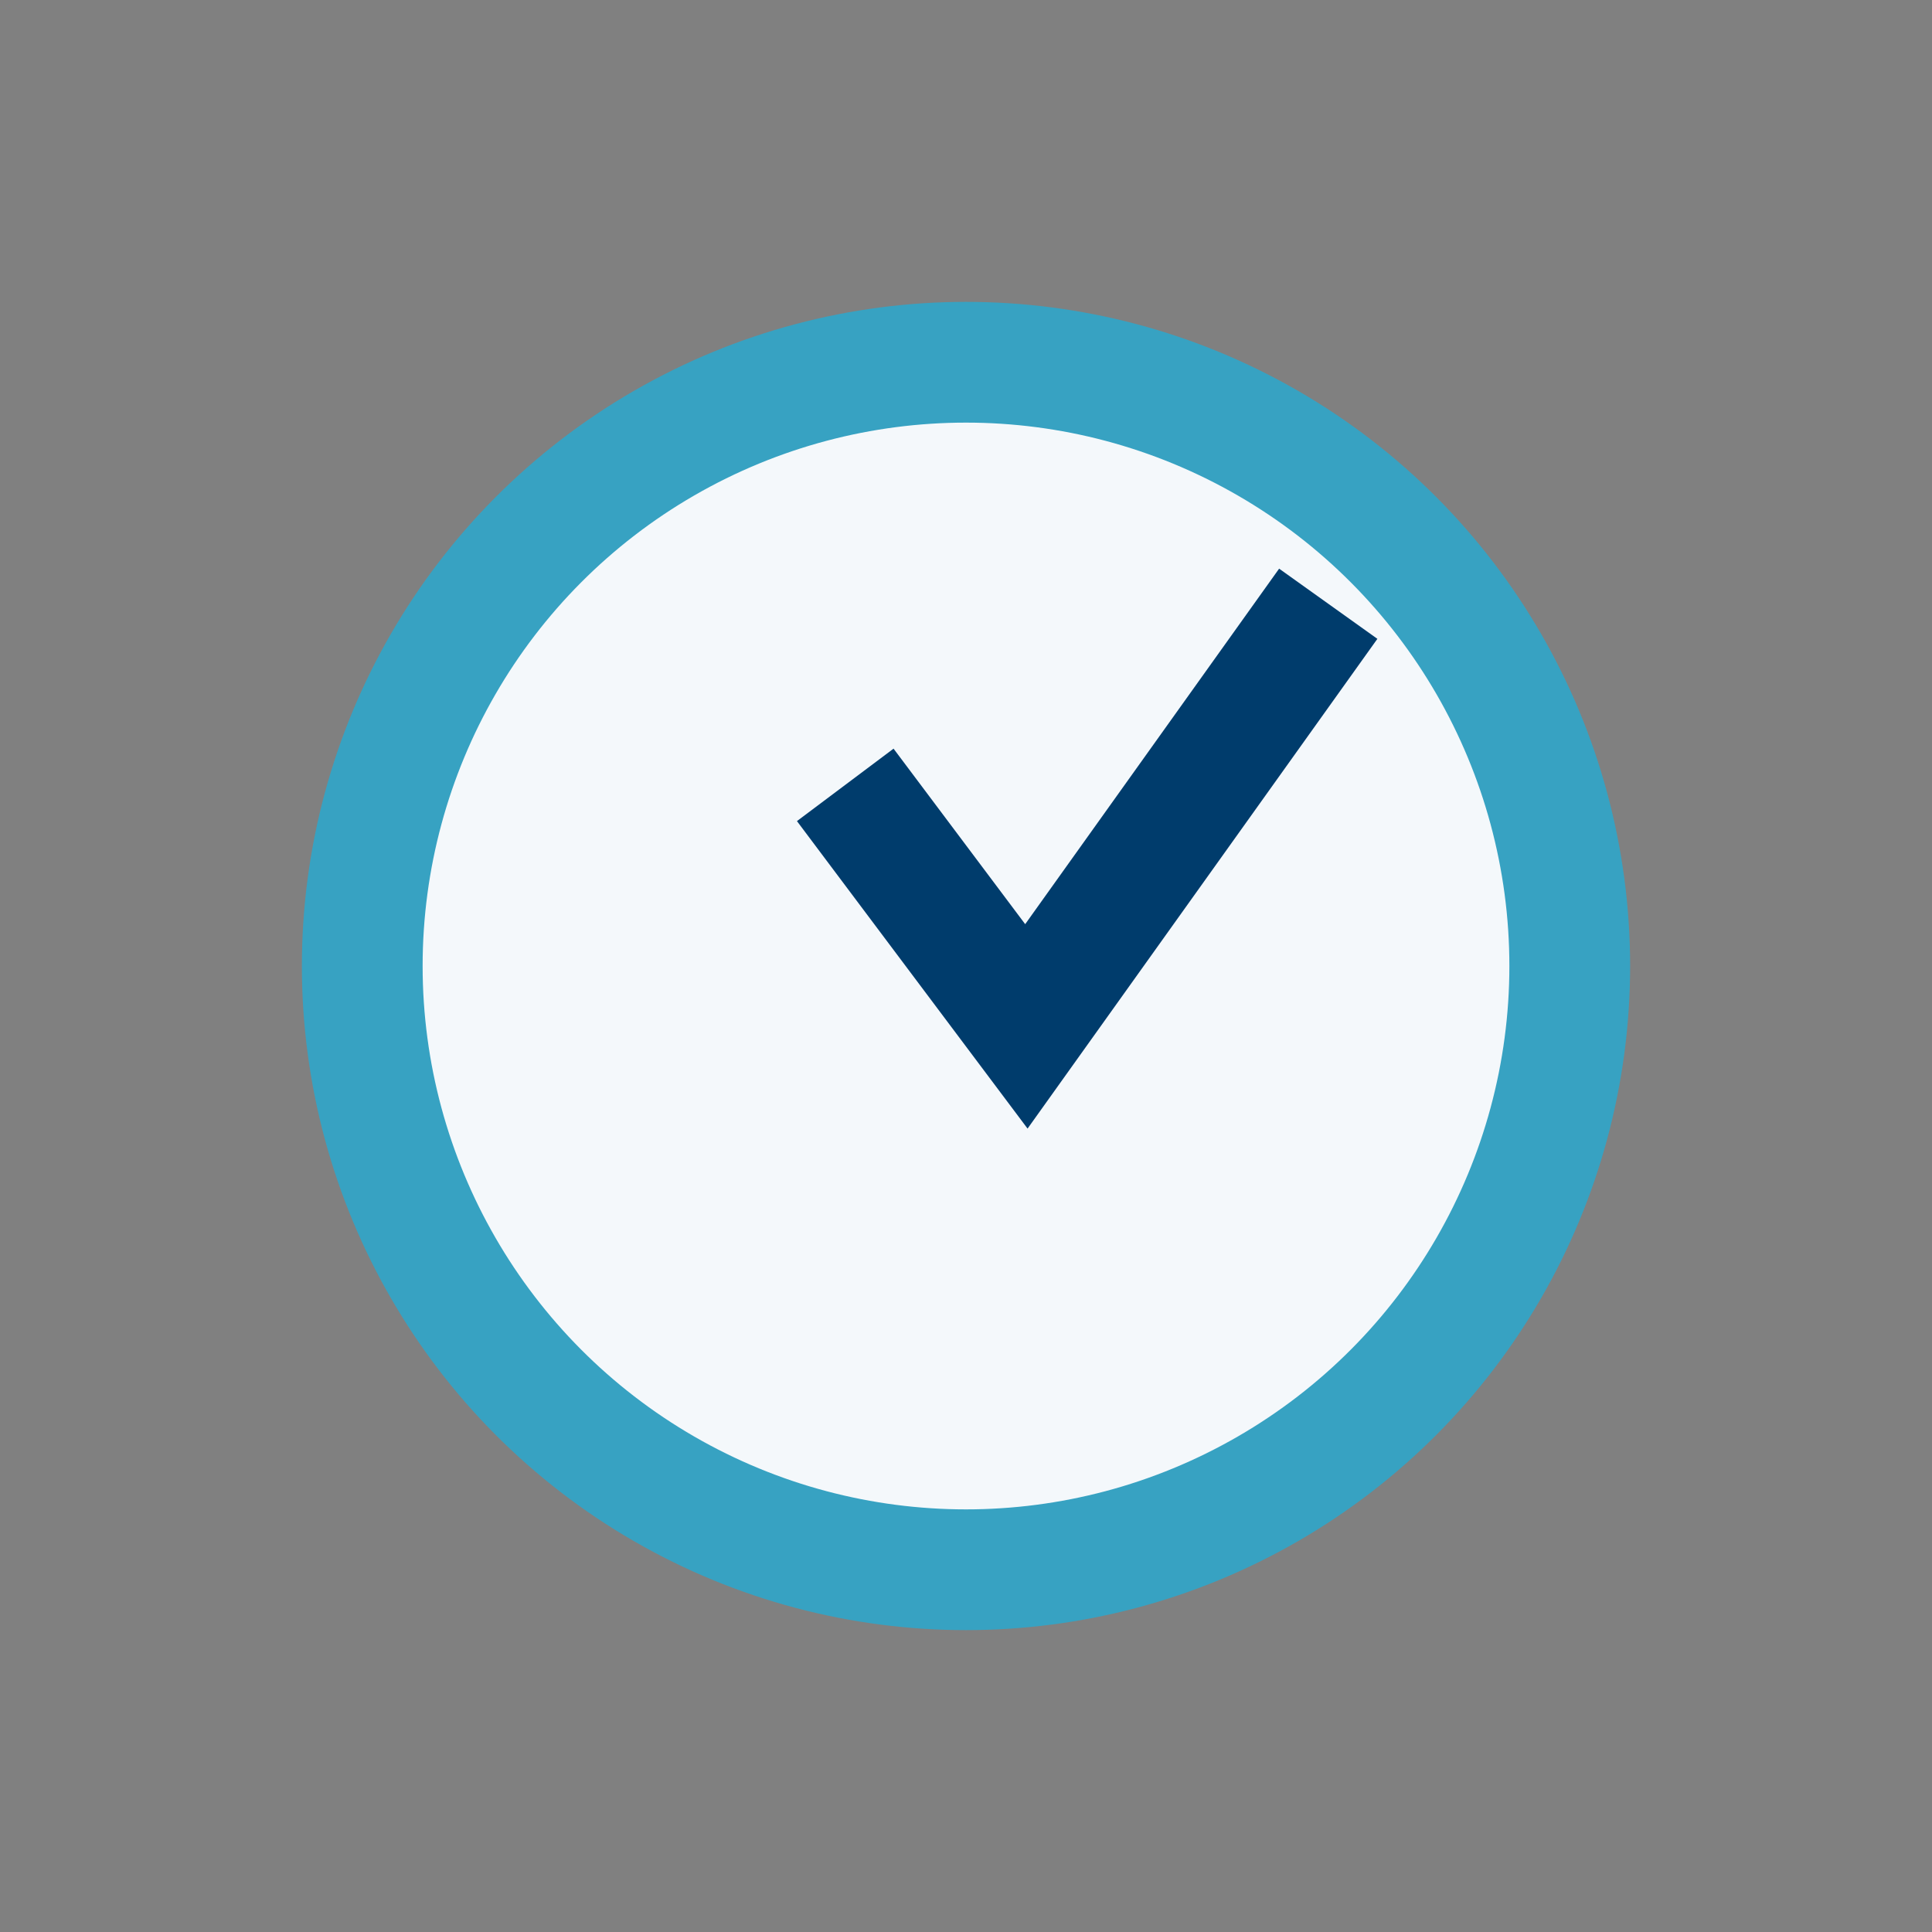
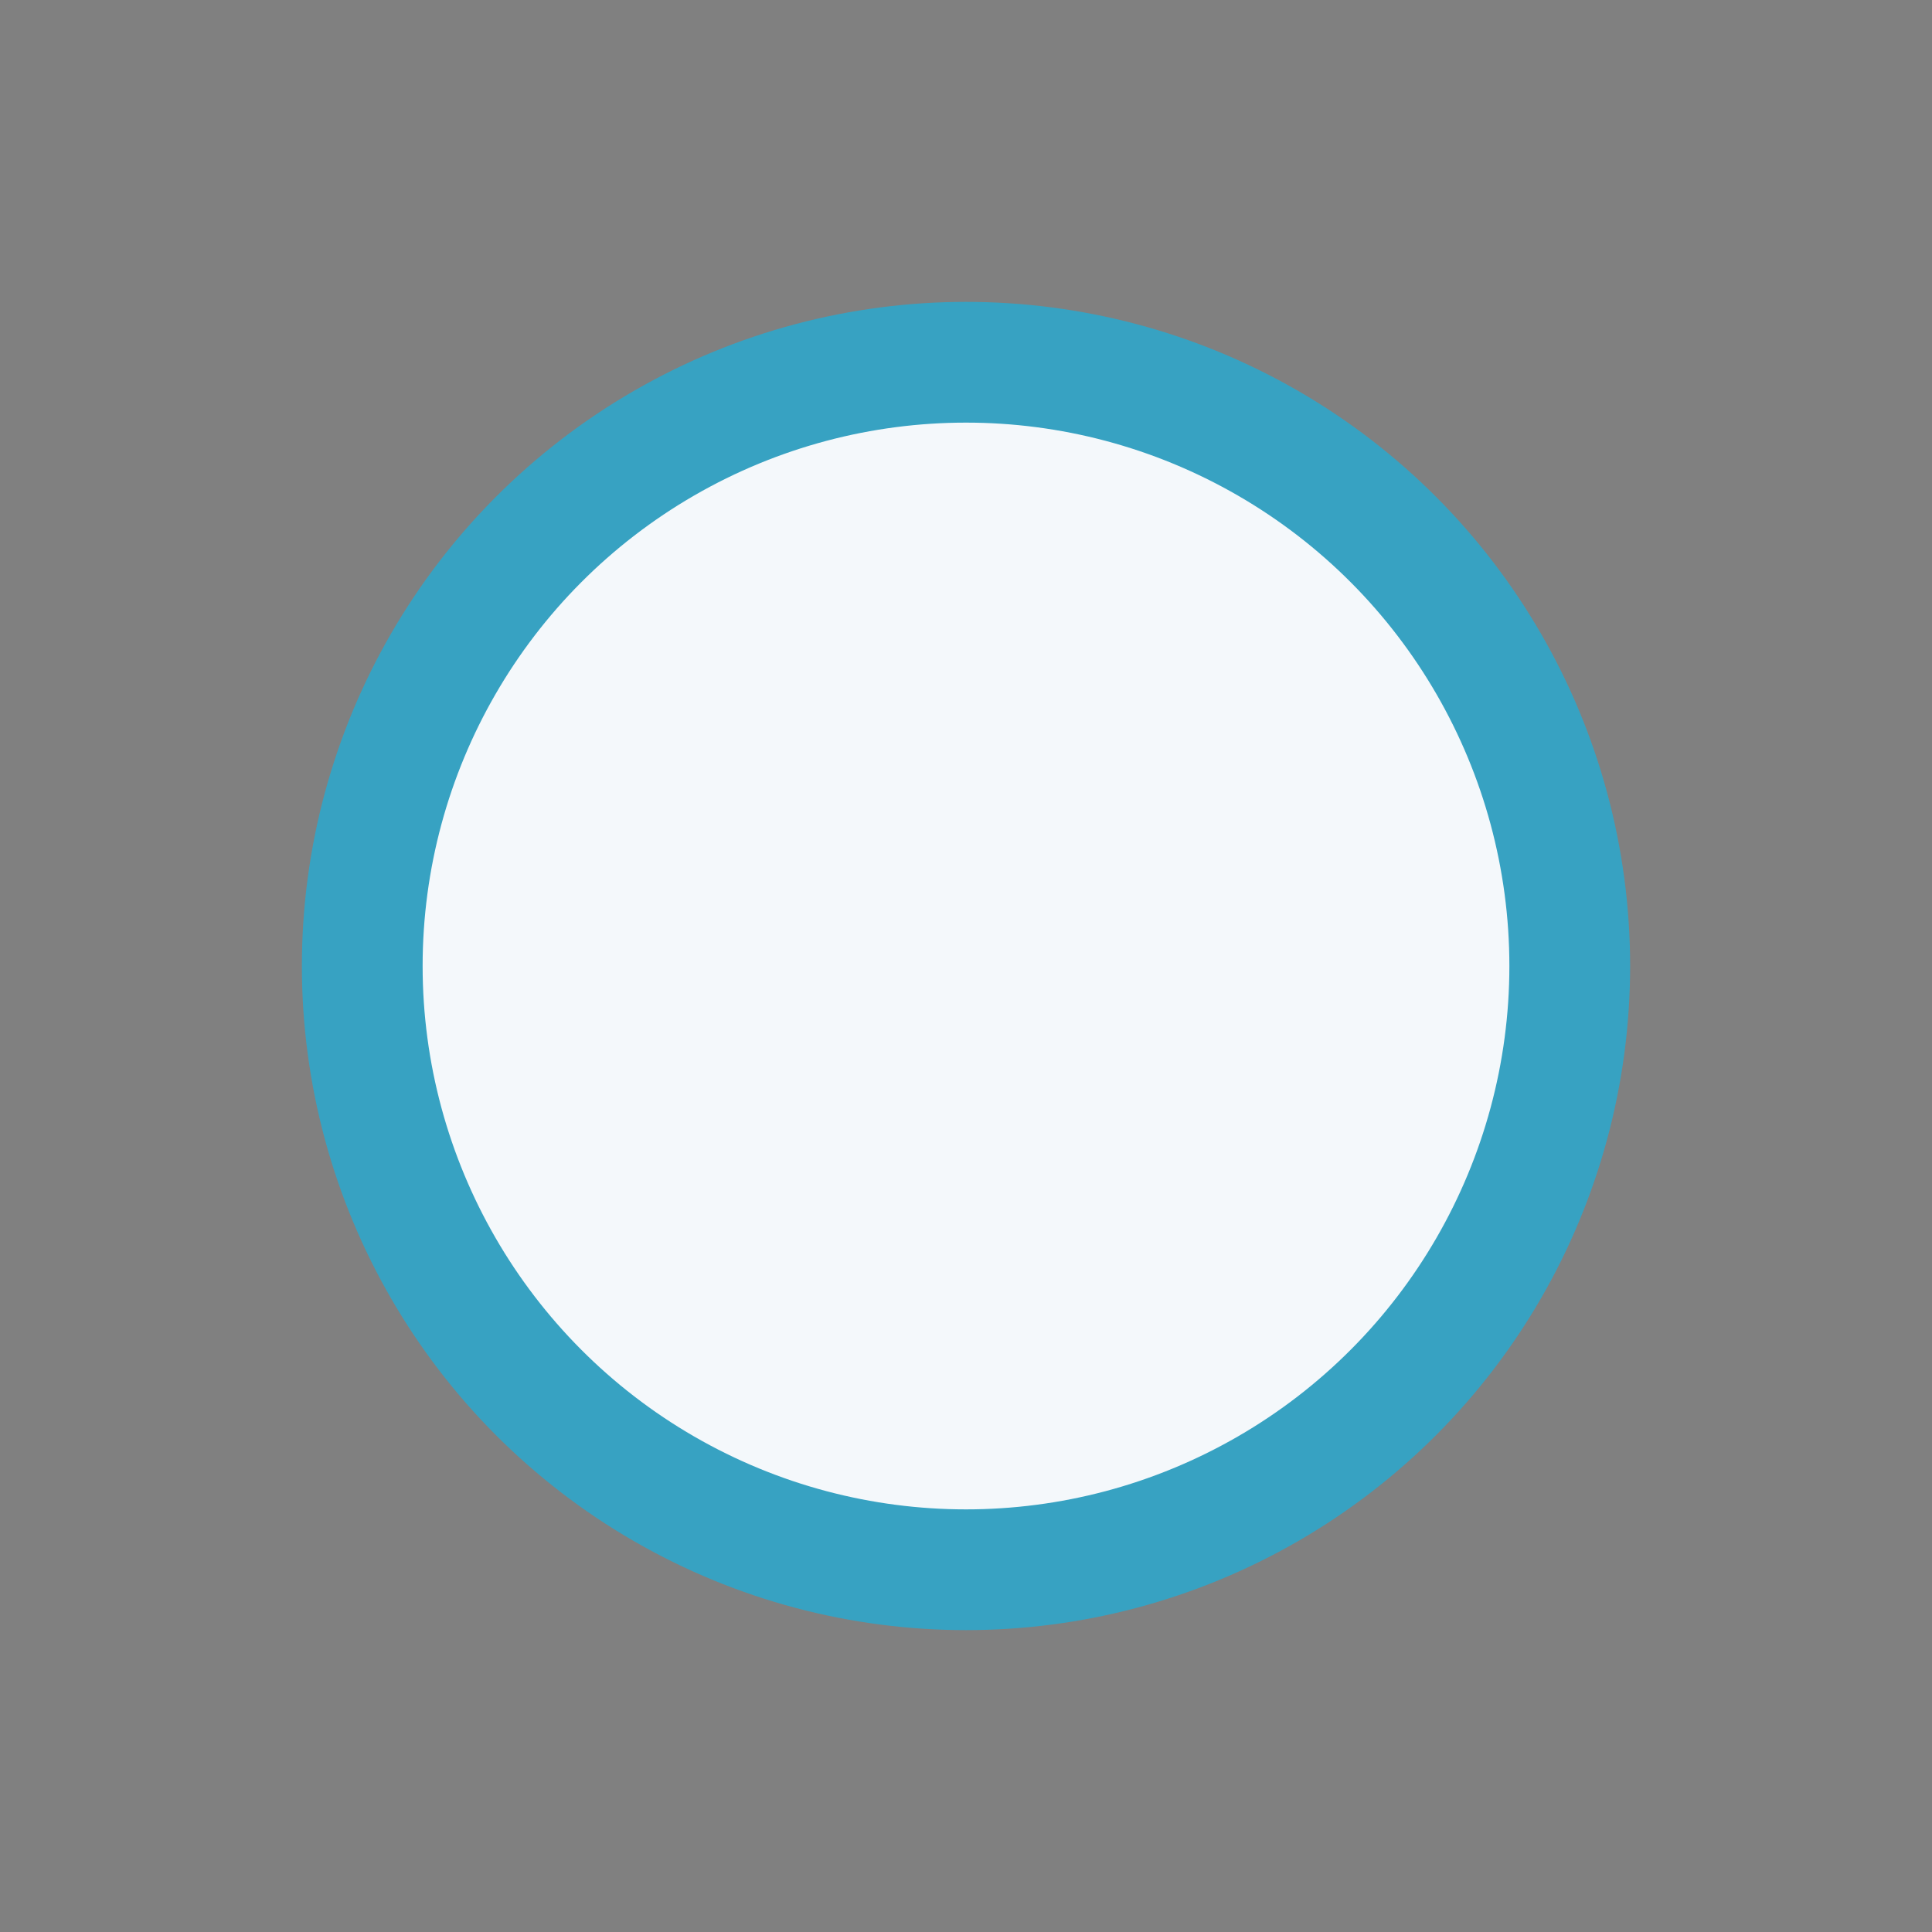
<svg xmlns="http://www.w3.org/2000/svg" width="32" height="32" viewBox="0 0 32 32">
  <rect x="0" y="0" width="32" height="32" fill="#808080" stroke="none" />
  <circle cx="16" cy="16" r="10" fill="#F4F8FB" stroke="#37A2C2" stroke-width="2" />
-   <path d="M14 13l3 4 5-7" stroke="#003C6C" stroke-width="2" fill="none" />
</svg>